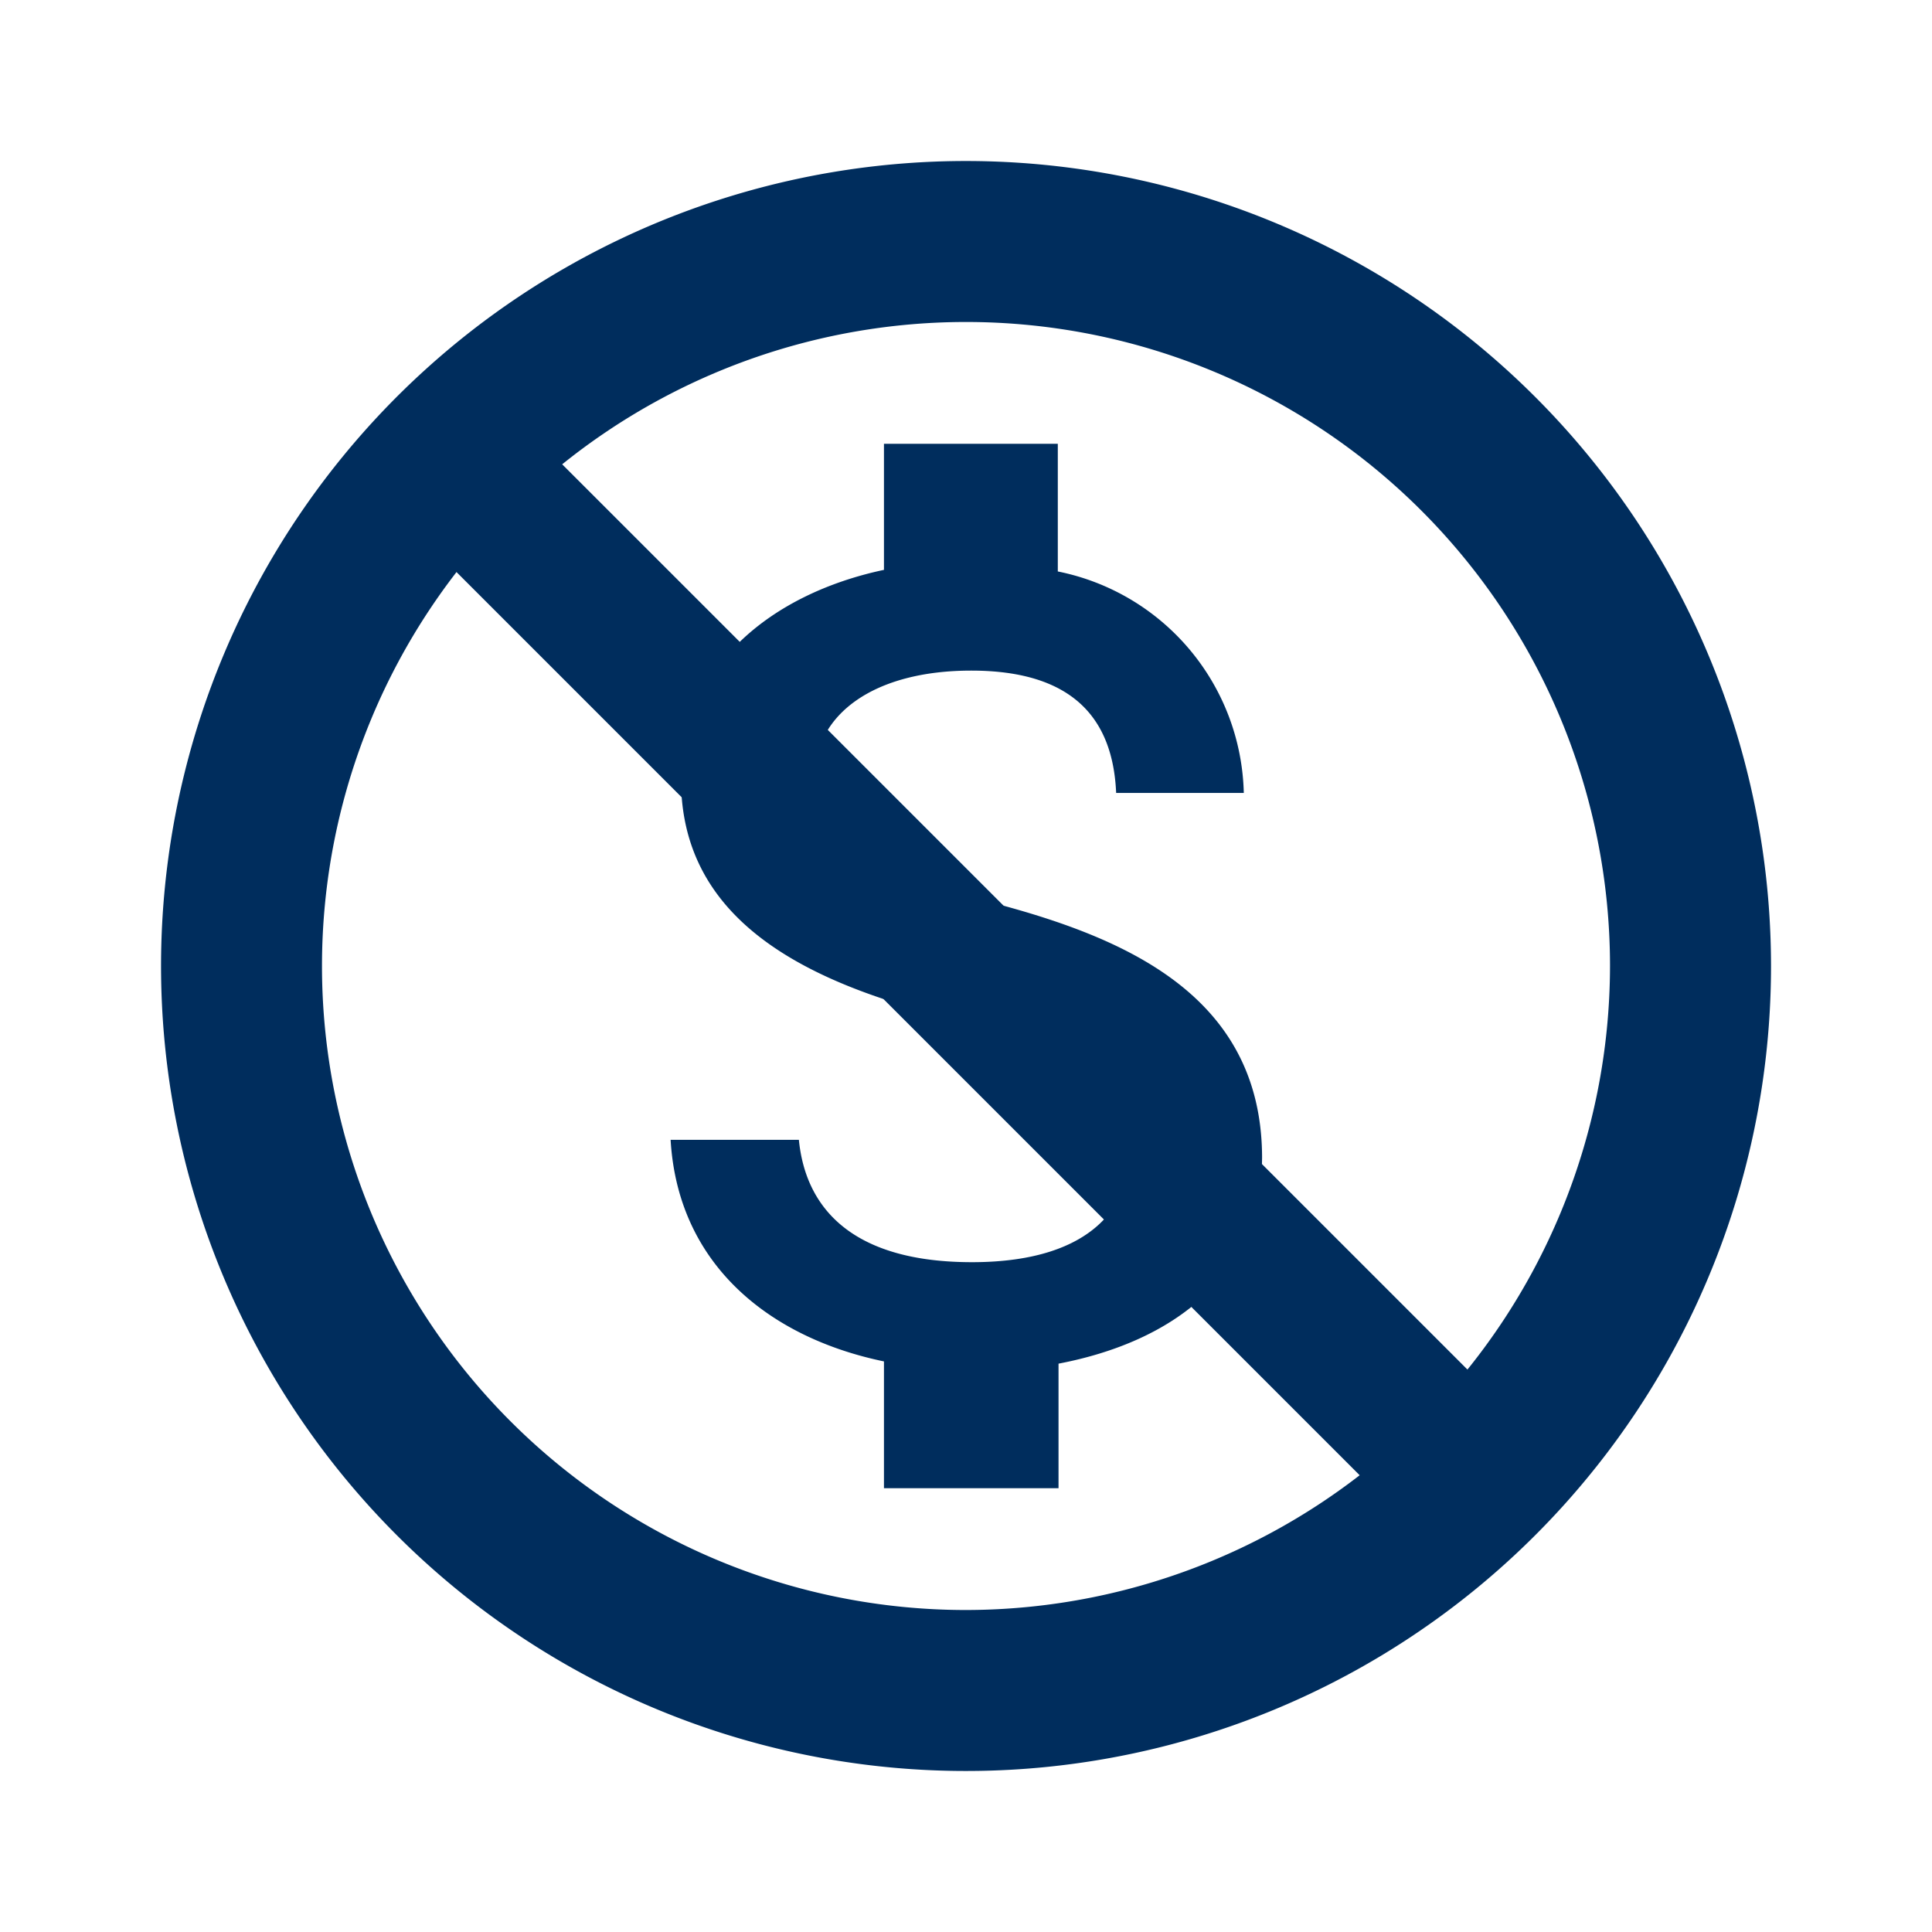
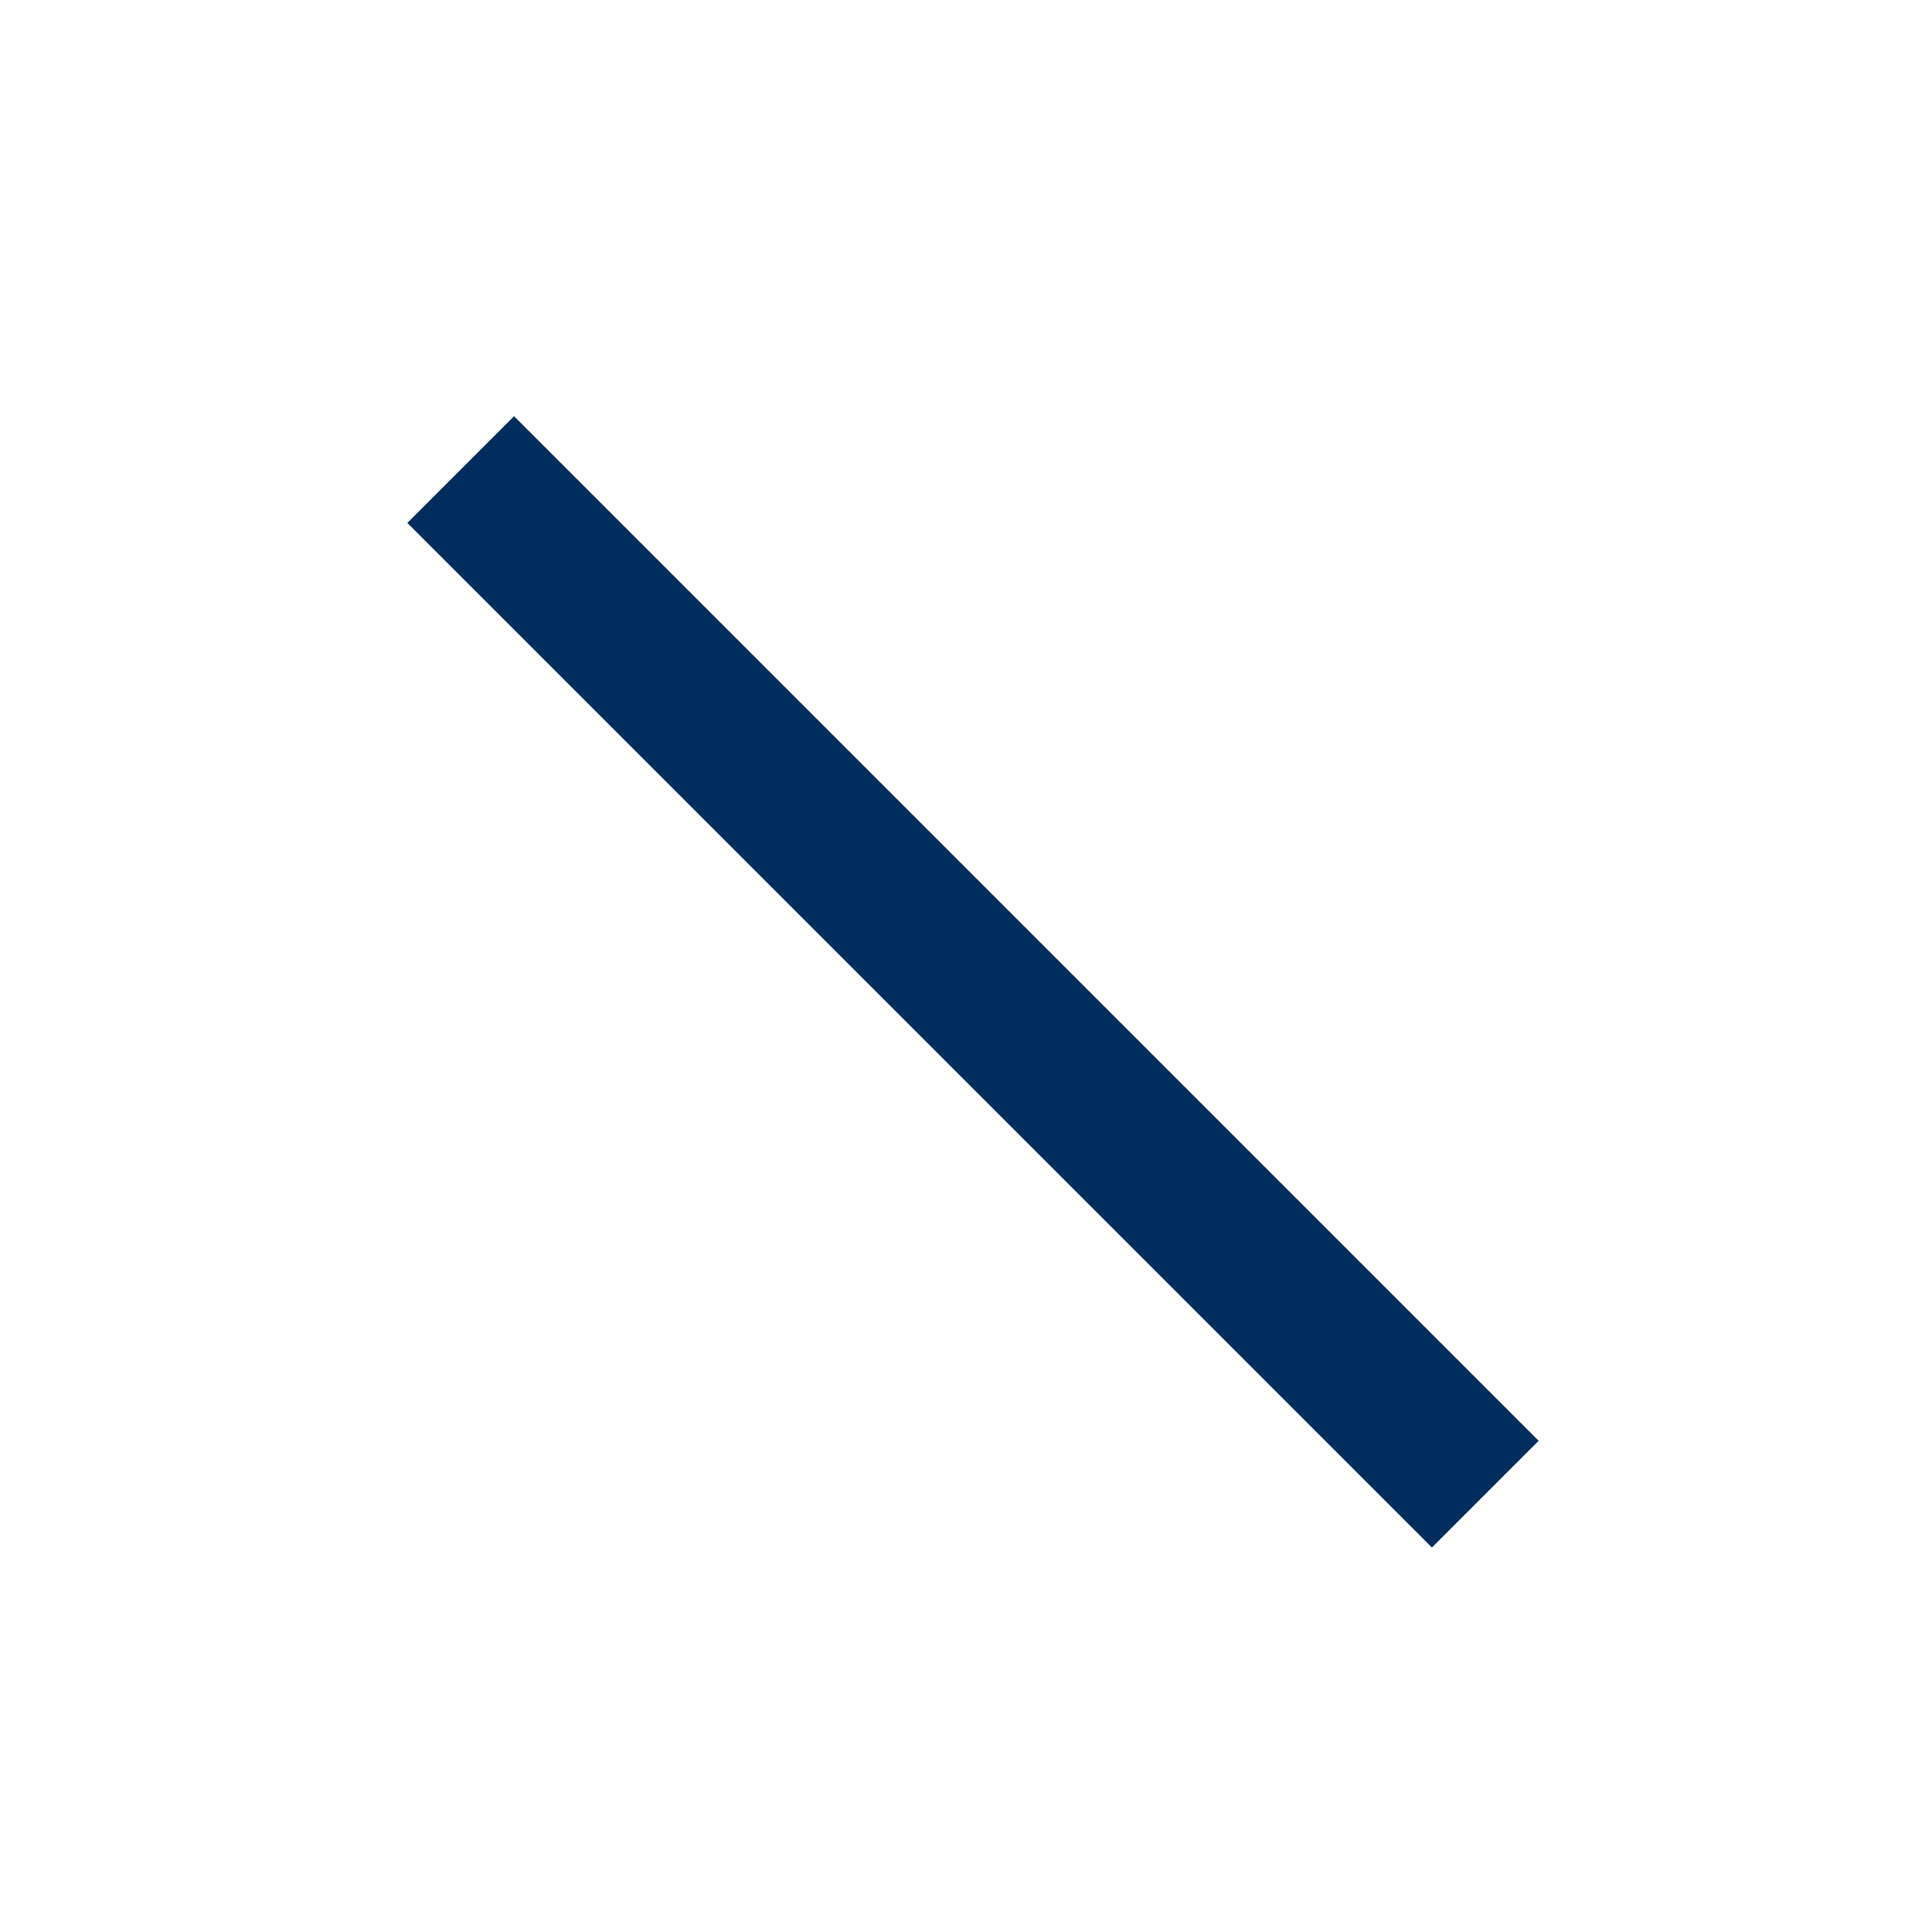
<svg xmlns="http://www.w3.org/2000/svg" width="56" height="56" viewBox="0 0 56 56">
  <g id="icon1" transform="translate(-694 -1531)">
    <g id="outline-monetization_on-24px" transform="translate(694 1531)">
      <g id="Bounding_Boxes">
-         <path id="Path_2885" data-name="Path 2885" d="M0,0H56V56H0Z" fill="none" />
-       </g>
+         </g>
      <g id="Outline" transform="translate(4.667 4.667)">
        <g id="Group_225" data-name="Group 225">
-           <path id="Path_2886" data-name="Path 2886" d="M25.333,2A23.333,23.333,0,1,0,48.667,25.333,23.342,23.342,0,0,0,25.333,2Zm0,42A18.667,18.667,0,1,1,44,25.333,18.691,18.691,0,0,1,25.333,44Z" transform="translate(-2 -2)" fill="#002d5d" />
-           <path id="Path_2887" data-name="Path 2887" d="M17.273,18.277c-3.827-.973-5.06-2.033-5.06-3.611,0-1.816,1.708-3.092,4.541-3.092,2.984,0,4.109,1.427,4.2,3.546h3.7A6.71,6.71,0,0,0,19.263,8.7V5H14.224V8.654c-3.265.692-5.882,2.811-5.882,6.076,0,3.871,3.222,5.817,7.914,6.941,4.217.995,5.06,2.487,5.06,4.044,0,1.146-.843,3.006-4.541,3.006-3.46,0-4.822-1.557-5.017-3.546H8.04c.216,3.676,2.941,5.752,6.184,6.422v3.676h5.06V31.662c3.287-.627,5.882-2.508,5.9-5.99C25.166,20.915,21.079,19.272,17.273,18.277Z" transform="translate(6.731 3.197)" fill="#002d5d" />
-         </g>
+           </g>
      </g>
      <rect id="Rectangle_4223" data-name="Rectangle 4223" width="4.375" height="42" transform="translate(11.807 15.157) rotate(-45)" fill="#002d5d" />
    </g>
  </g>
</svg>